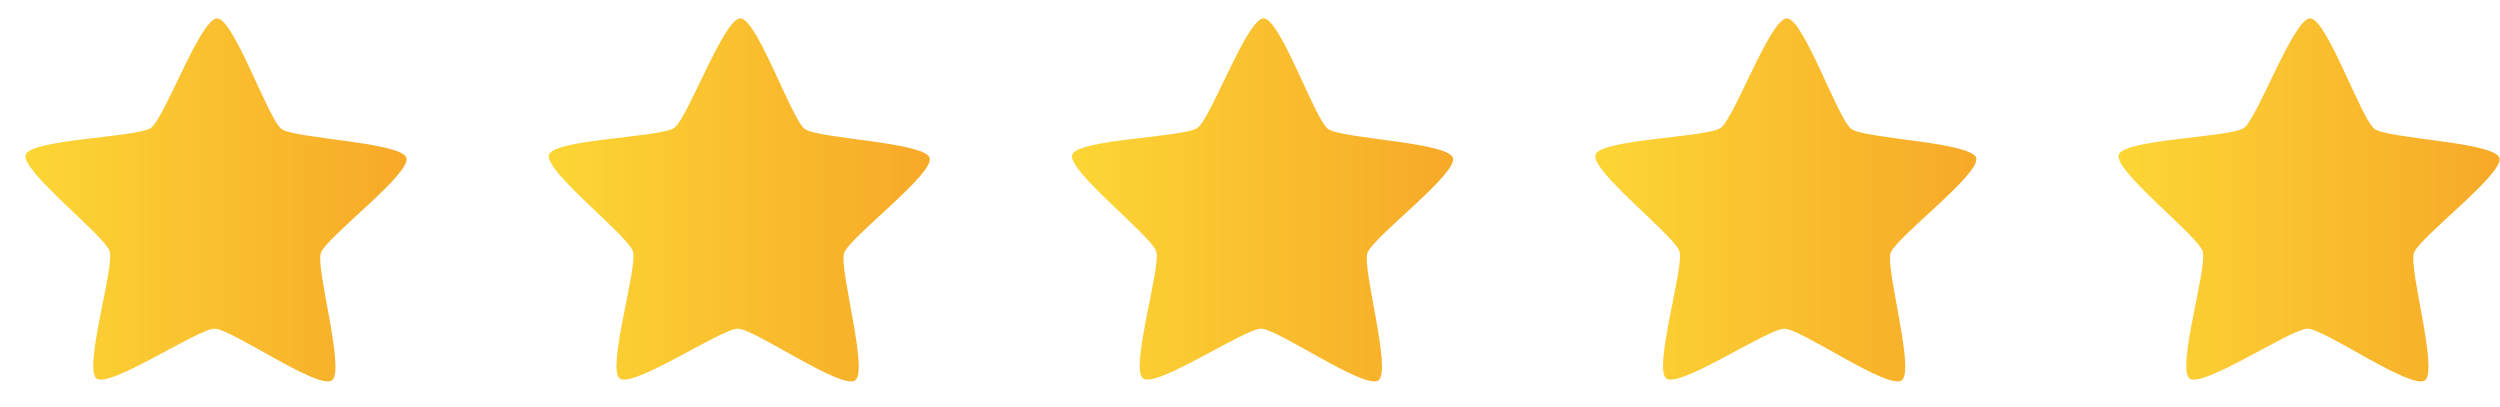
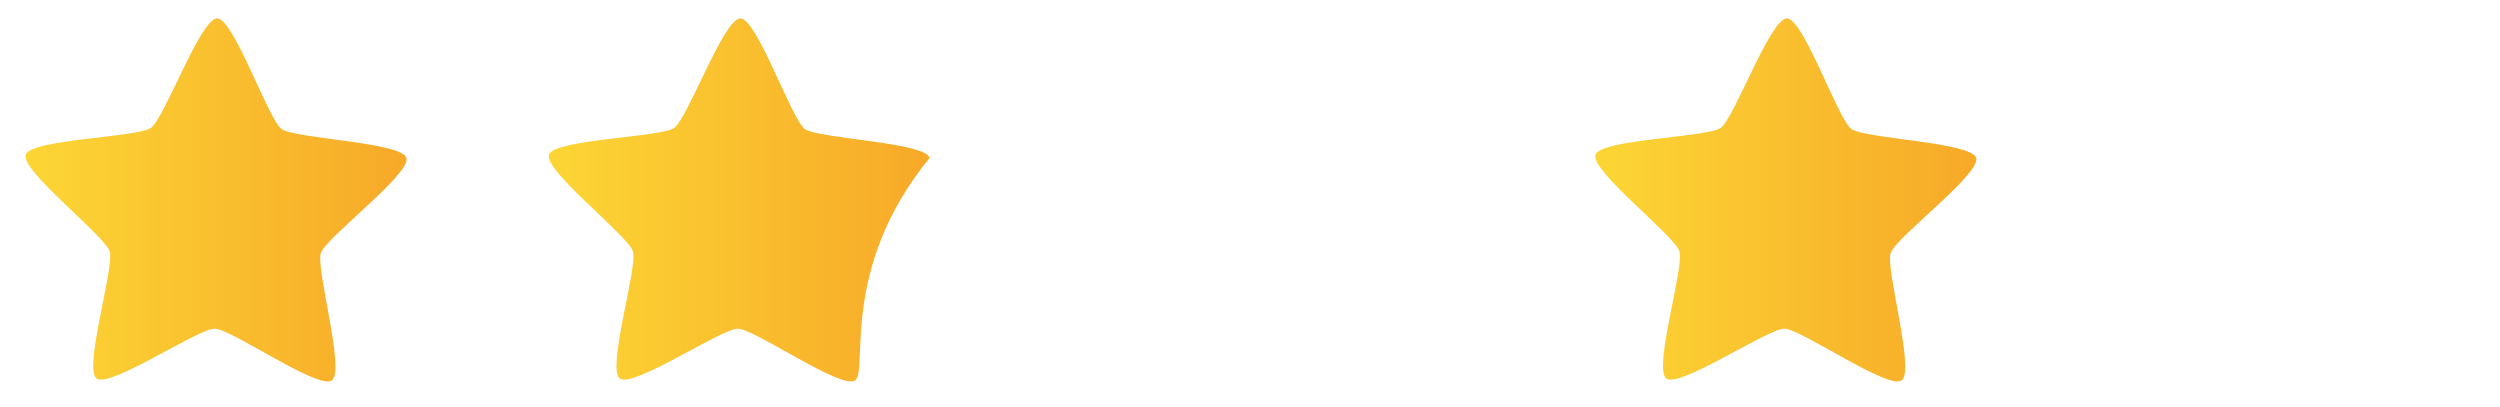
<svg xmlns="http://www.w3.org/2000/svg" width="86" height="14" viewBox="0 0 86 14" fill="none">
  <g clip-path="url(#clip0_1956_7545)">
    <path d="M11.417 13.086C10.95 13.418 7.957 11.312 7.384 11.307C6.81 11.303 3.783 13.361 3.322 13.021C2.861 12.681 3.945 9.192 3.773 8.646C3.6 8.101 0.702 5.867 0.883 5.324C1.065 4.782 4.728 4.732 5.194 4.399C5.661 4.067 6.897 0.628 7.47 0.633C8.043 0.637 9.223 4.096 9.684 4.436C10.146 4.775 13.807 4.885 13.98 5.43C14.153 5.975 11.219 8.163 11.037 8.705C10.856 9.247 11.883 12.754 11.417 13.086Z" fill="url(#paint0_linear_1956_7545)" />
  </g>
  <g clip-path="url(#clip1_1956_7545)">
-     <path d="M29.417 13.086C28.95 13.418 25.957 11.312 25.384 11.307C24.81 11.303 21.784 13.361 21.322 13.021C20.861 12.681 21.945 9.192 21.773 8.646C21.6 8.101 18.702 5.867 18.883 5.324C19.065 4.782 22.728 4.732 23.194 4.399C23.661 4.067 24.897 0.628 25.47 0.633C26.043 0.637 27.223 4.096 27.684 4.436C28.145 4.775 31.807 4.885 31.98 5.43C32.153 5.975 29.219 8.163 29.038 8.705C28.856 9.247 29.883 12.754 29.417 13.086Z" fill="url(#paint1_linear_1956_7545)" />
+     <path d="M29.417 13.086C28.95 13.418 25.957 11.312 25.384 11.307C24.81 11.303 21.784 13.361 21.322 13.021C20.861 12.681 21.945 9.192 21.773 8.646C21.6 8.101 18.702 5.867 18.883 5.324C19.065 4.782 22.728 4.732 23.194 4.399C23.661 4.067 24.897 0.628 25.47 0.633C26.043 0.637 27.223 4.096 27.684 4.436C28.145 4.775 31.807 4.885 31.98 5.43C28.856 9.247 29.883 12.754 29.417 13.086Z" fill="url(#paint1_linear_1956_7545)" />
  </g>
  <g clip-path="url(#clip2_1956_7545)">
-     <path d="M47.417 13.086C46.95 13.418 43.957 11.312 43.384 11.307C42.81 11.303 39.783 13.361 39.322 13.021C38.861 12.681 39.945 9.192 39.773 8.646C39.6 8.101 36.702 5.867 36.883 5.324C37.065 4.782 40.728 4.732 41.194 4.399C41.661 4.067 42.897 0.628 43.47 0.633C44.043 0.637 45.223 4.096 45.684 4.436C46.145 4.775 49.807 4.885 49.98 5.43C50.153 5.975 47.219 8.163 47.038 8.705C46.856 9.247 47.883 12.754 47.417 13.086Z" fill="url(#paint2_linear_1956_7545)" />
-   </g>
+     </g>
  <g clip-path="url(#clip3_1956_7545)">
    <path d="M65.417 13.086C64.95 13.418 61.957 11.312 61.384 11.307C60.81 11.303 57.783 13.361 57.322 13.021C56.861 12.681 57.945 9.192 57.773 8.646C57.6 8.101 54.702 5.867 54.883 5.324C55.065 4.782 58.728 4.732 59.194 4.399C59.661 4.067 60.897 0.628 61.47 0.633C62.043 0.637 63.223 4.096 63.684 4.436C64.145 4.775 67.807 4.885 67.98 5.43C68.153 5.975 65.219 8.163 65.037 8.705C64.856 9.247 65.883 12.754 65.417 13.086Z" fill="url(#paint3_linear_1956_7545)" />
  </g>
  <g clip-path="url(#clip4_1956_7545)">
    <path d="M83.417 13.086C82.95 13.418 79.957 11.312 79.384 11.307C78.81 11.303 75.784 13.361 75.322 13.021C74.861 12.681 75.945 9.192 75.772 8.646C75.6 8.101 72.702 5.867 72.883 5.324C73.065 4.782 76.728 4.732 77.194 4.399C77.661 4.067 78.897 0.628 79.47 0.633C80.043 0.637 81.223 4.096 81.684 4.436C82.145 4.775 85.807 4.885 85.98 5.43C86.153 5.975 83.219 8.163 83.037 8.705C82.856 9.247 83.883 12.754 83.417 13.086Z" fill="url(#paint4_linear_1956_7545)" />
  </g>
  <defs>
    <linearGradient id="paint0_linear_1956_7545" x1="0.875" y1="6.877" x2="13.988" y2="6.877" gradientUnits="userSpaceOnUse">
      <stop stop-color="#FCD635" />
      <stop offset="1" stop-color="#F7A928" />
    </linearGradient>
    <linearGradient id="paint1_linear_1956_7545" x1="18.875" y1="6.877" x2="31.988" y2="6.877" gradientUnits="userSpaceOnUse">
      <stop stop-color="#FCD635" />
      <stop offset="1" stop-color="#F7A928" />
    </linearGradient>
    <linearGradient id="paint2_linear_1956_7545" x1="36.875" y1="6.877" x2="49.988" y2="6.877" gradientUnits="userSpaceOnUse">
      <stop stop-color="#FCD635" />
      <stop offset="1" stop-color="#F7A928" />
    </linearGradient>
    <linearGradient id="paint3_linear_1956_7545" x1="54.875" y1="6.877" x2="67.988" y2="6.877" gradientUnits="userSpaceOnUse">
      <stop stop-color="#FCD635" />
      <stop offset="1" stop-color="#F7A928" />
    </linearGradient>
    <linearGradient id="paint4_linear_1956_7545" x1="72.875" y1="6.877" x2="85.988" y2="6.877" gradientUnits="userSpaceOnUse">
      <stop stop-color="#FCD635" />
      <stop offset="1" stop-color="#F7A928" />
    </linearGradient>
    <clipPath id="clip0_1956_7545">
      <rect width="14" height="14" fill="white" />
    </clipPath>
    <clipPath id="clip1_1956_7545">
      <rect width="14" height="14" fill="white" transform="translate(18)" />
    </clipPath>
    <clipPath id="clip2_1956_7545">
      <rect width="14" height="14" fill="white" transform="translate(36)" />
    </clipPath>
    <clipPath id="clip3_1956_7545">
      <rect width="14" height="14" fill="white" transform="translate(54)" />
    </clipPath>
    <clipPath id="clip4_1956_7545">
-       <rect width="14" height="14" fill="white" transform="translate(72)" />
-     </clipPath>
+       </clipPath>
  </defs>
</svg>